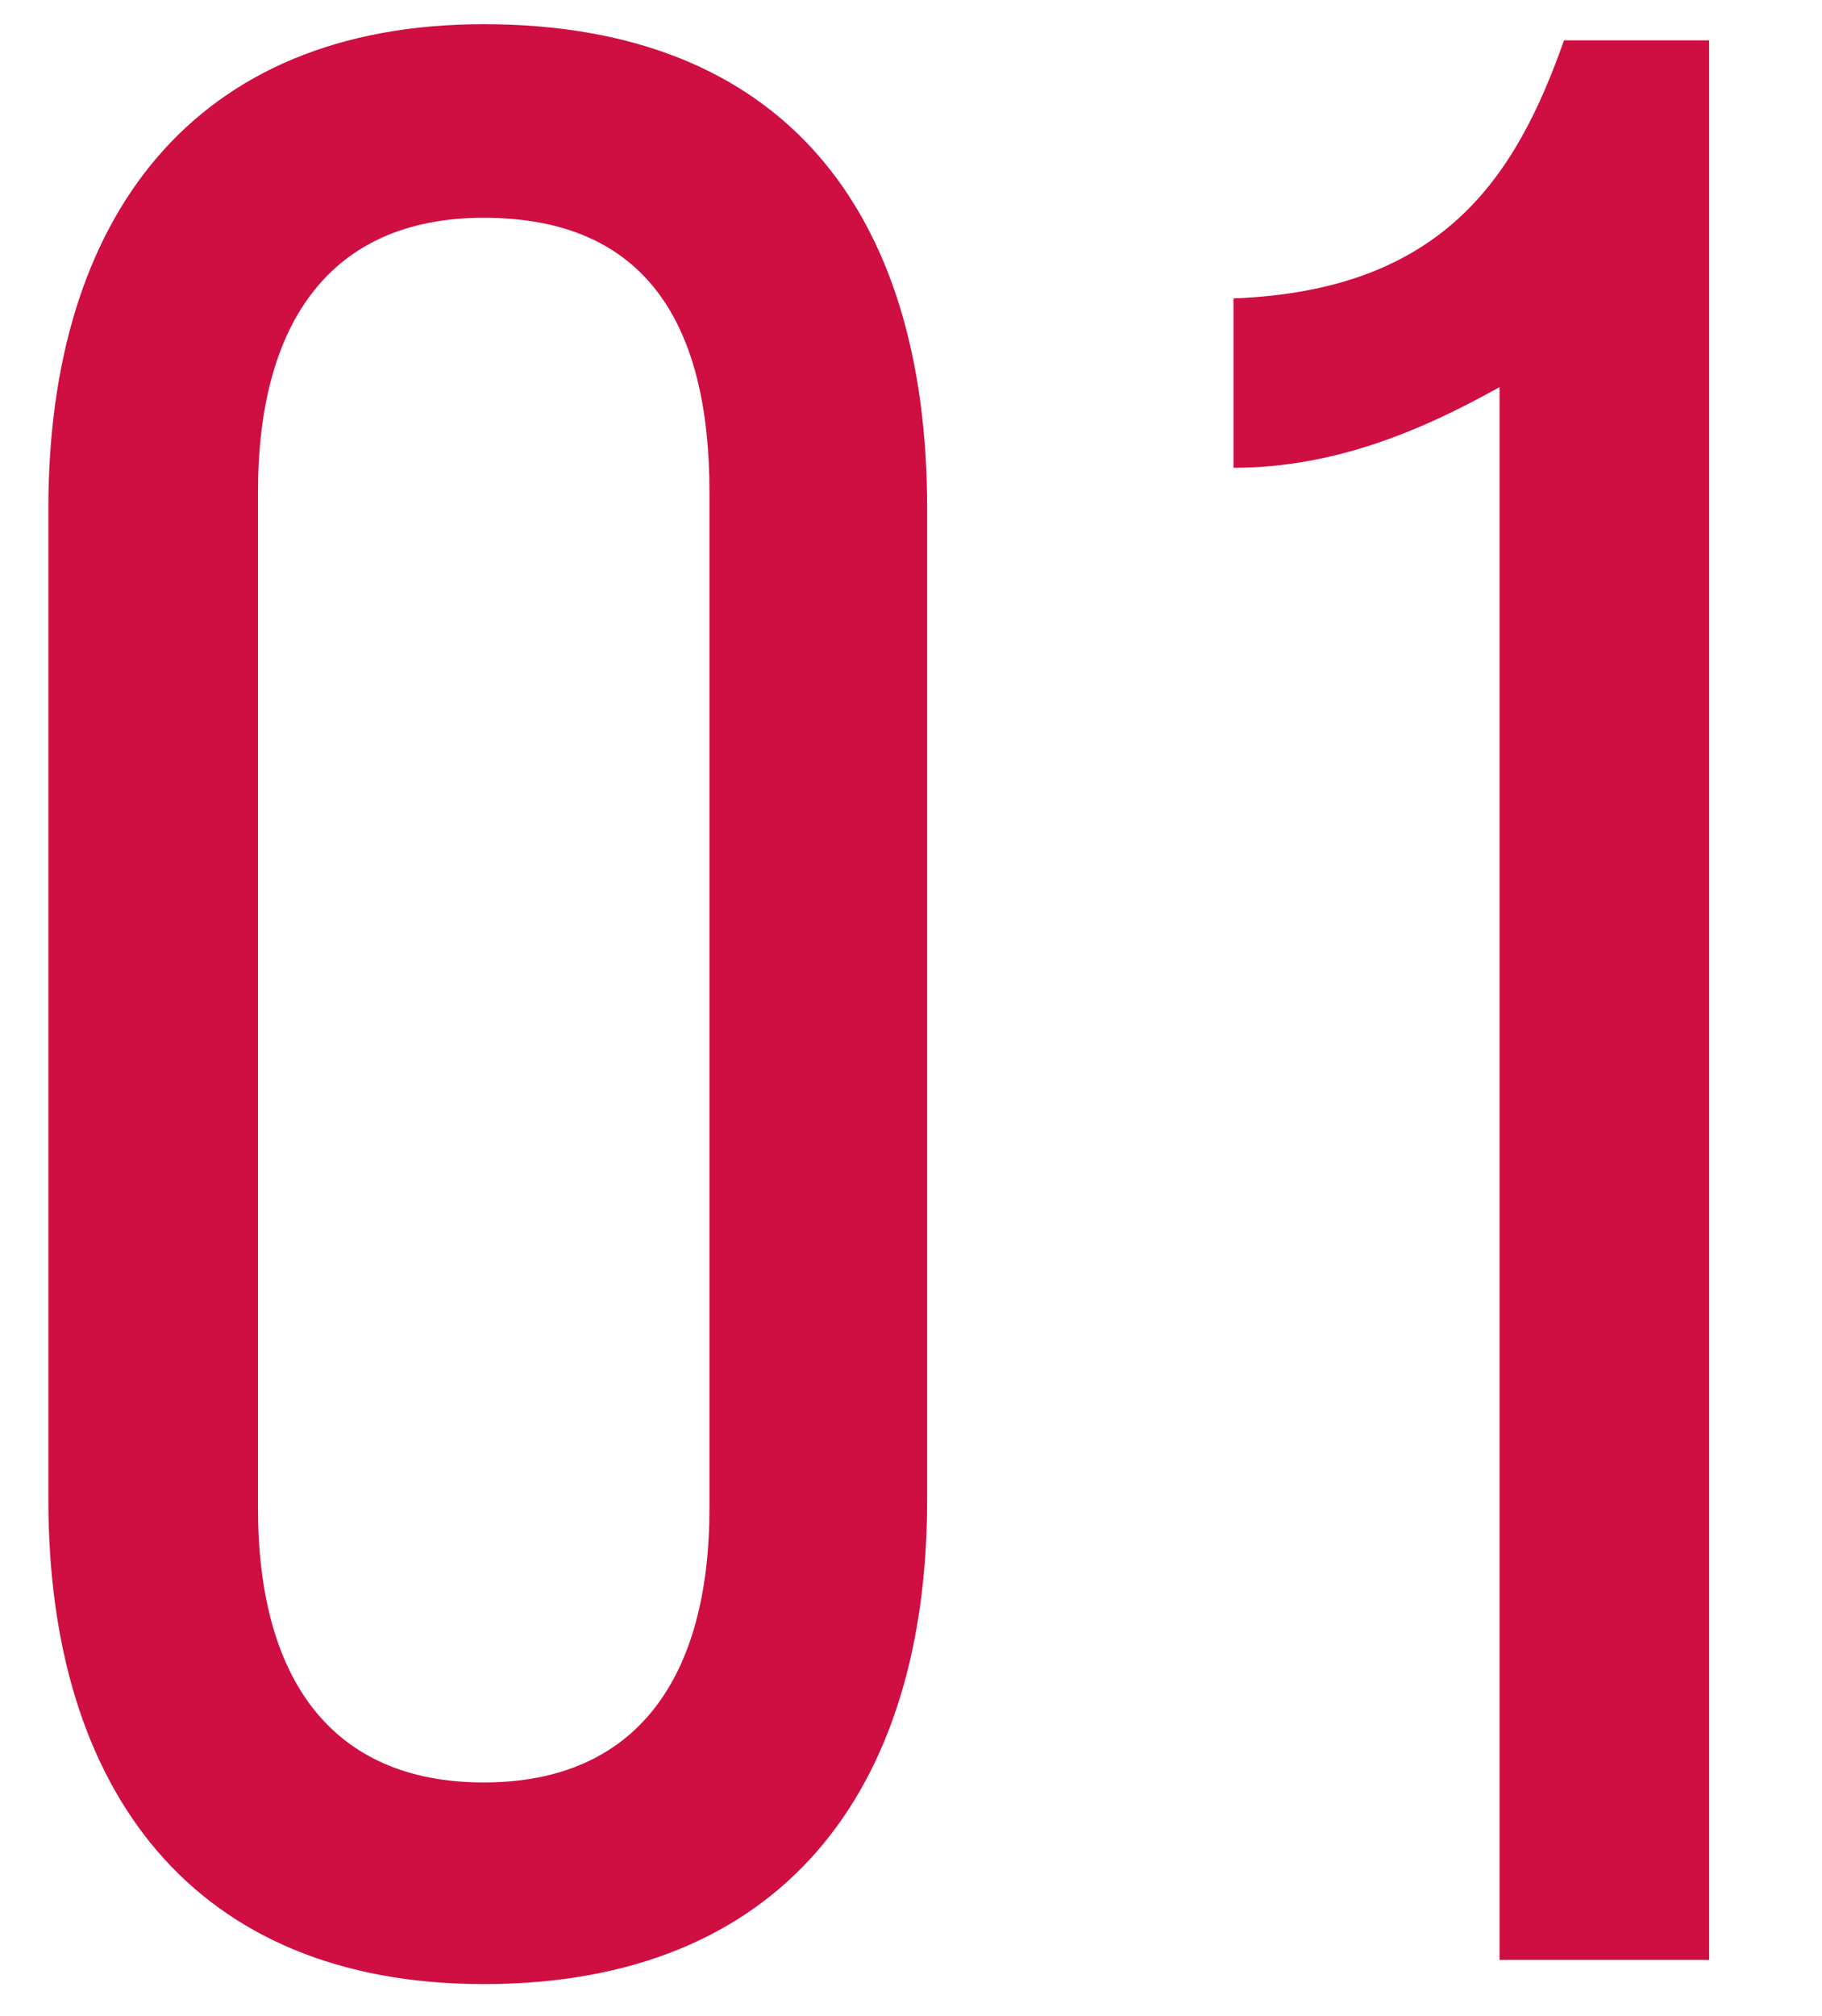
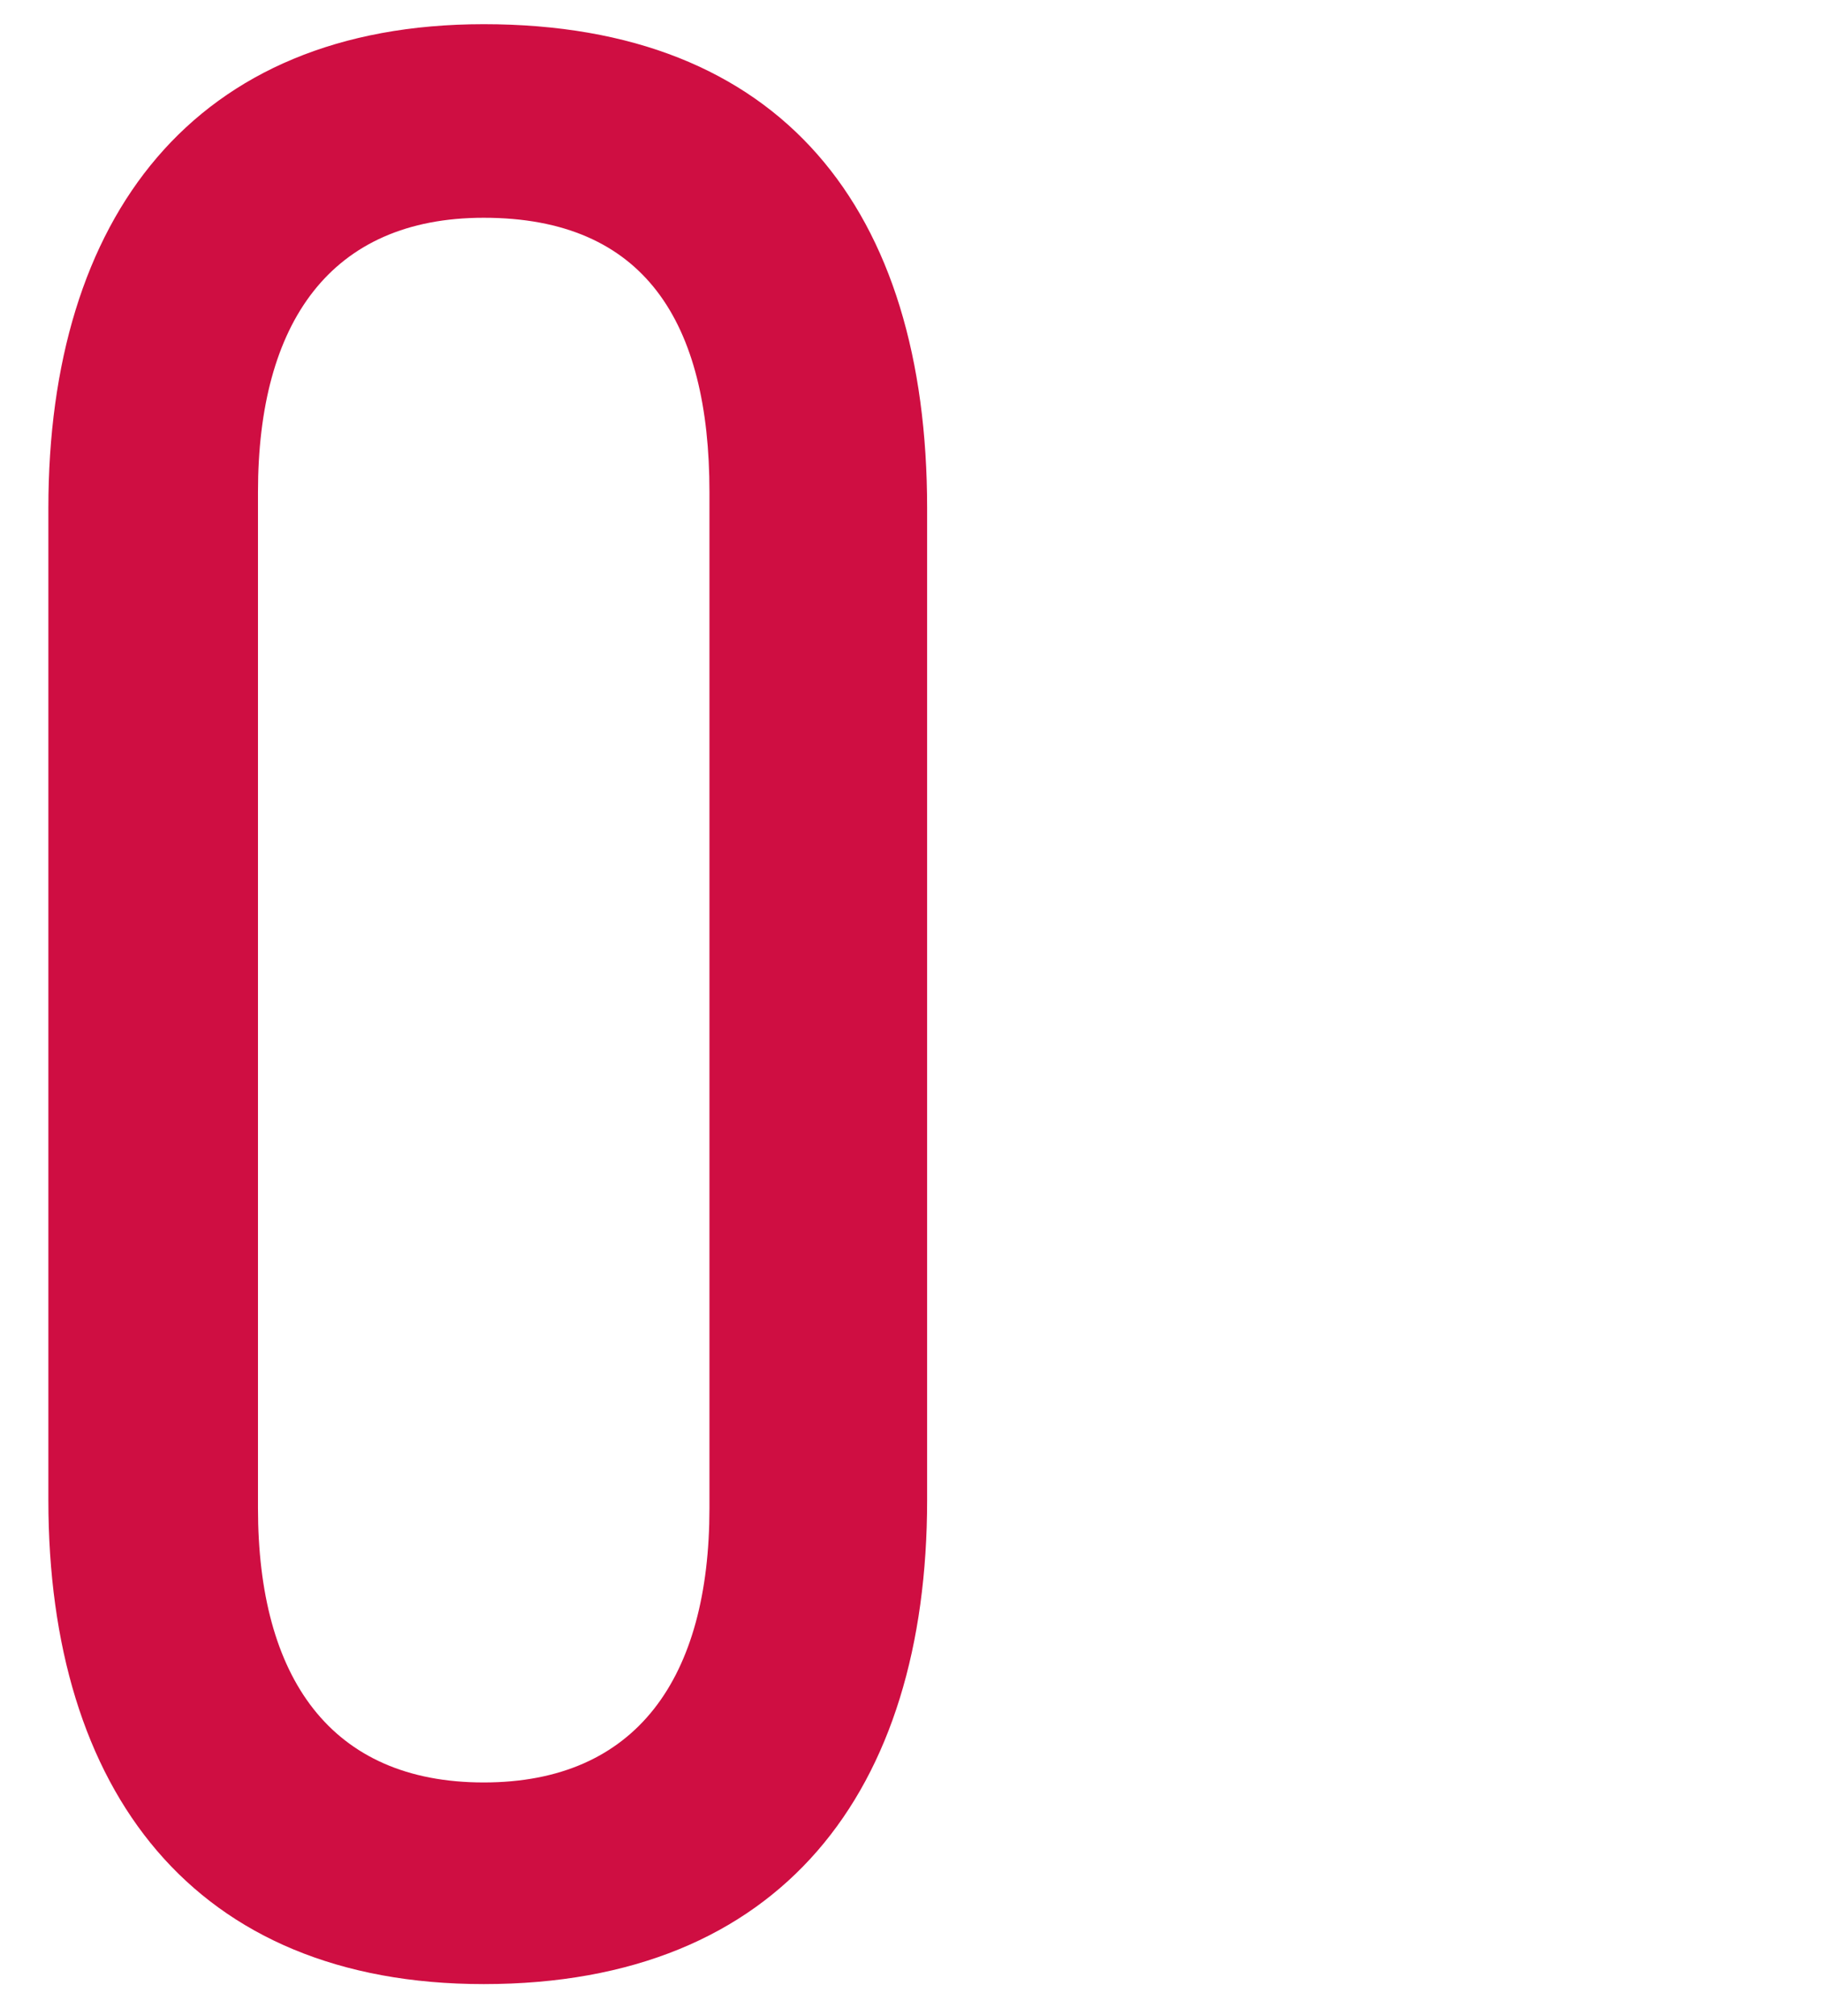
<svg xmlns="http://www.w3.org/2000/svg" version="1.1" id="Layer_1" x="0px" y="0px" viewBox="0 0 22.6 25" style="enable-background:new 0 0 22.6 25;" xml:space="preserve">
  <style type="text/css">
	.st0{fill:#CF0E42;}
</style>
  <g>
    <path class="st0" d="M0.6,6.3c0-3.6,1.8-6,5.4-6c3.7,0,5.5,2.3,5.5,6v12.3c0,3.6-1.8,6-5.5,6c-3.6,0-5.4-2.4-5.4-6V6.3z M3.2,18.7   c0,2.1,0.9,3.4,2.8,3.4c1.9,0,2.8-1.3,2.8-3.4V6.1C8.8,4,8,2.7,6,2.7C4.1,2.7,3.2,4,3.2,6.1V18.7z" />
-     <path class="st0" d="M18.6,4.8c-0.9,0.5-2,1-3.3,1V3.7c2.6-0.1,3.5-1.5,4.1-3.2h1.8v23.8h-2.6V4.8z" />
  </g>
</svg>